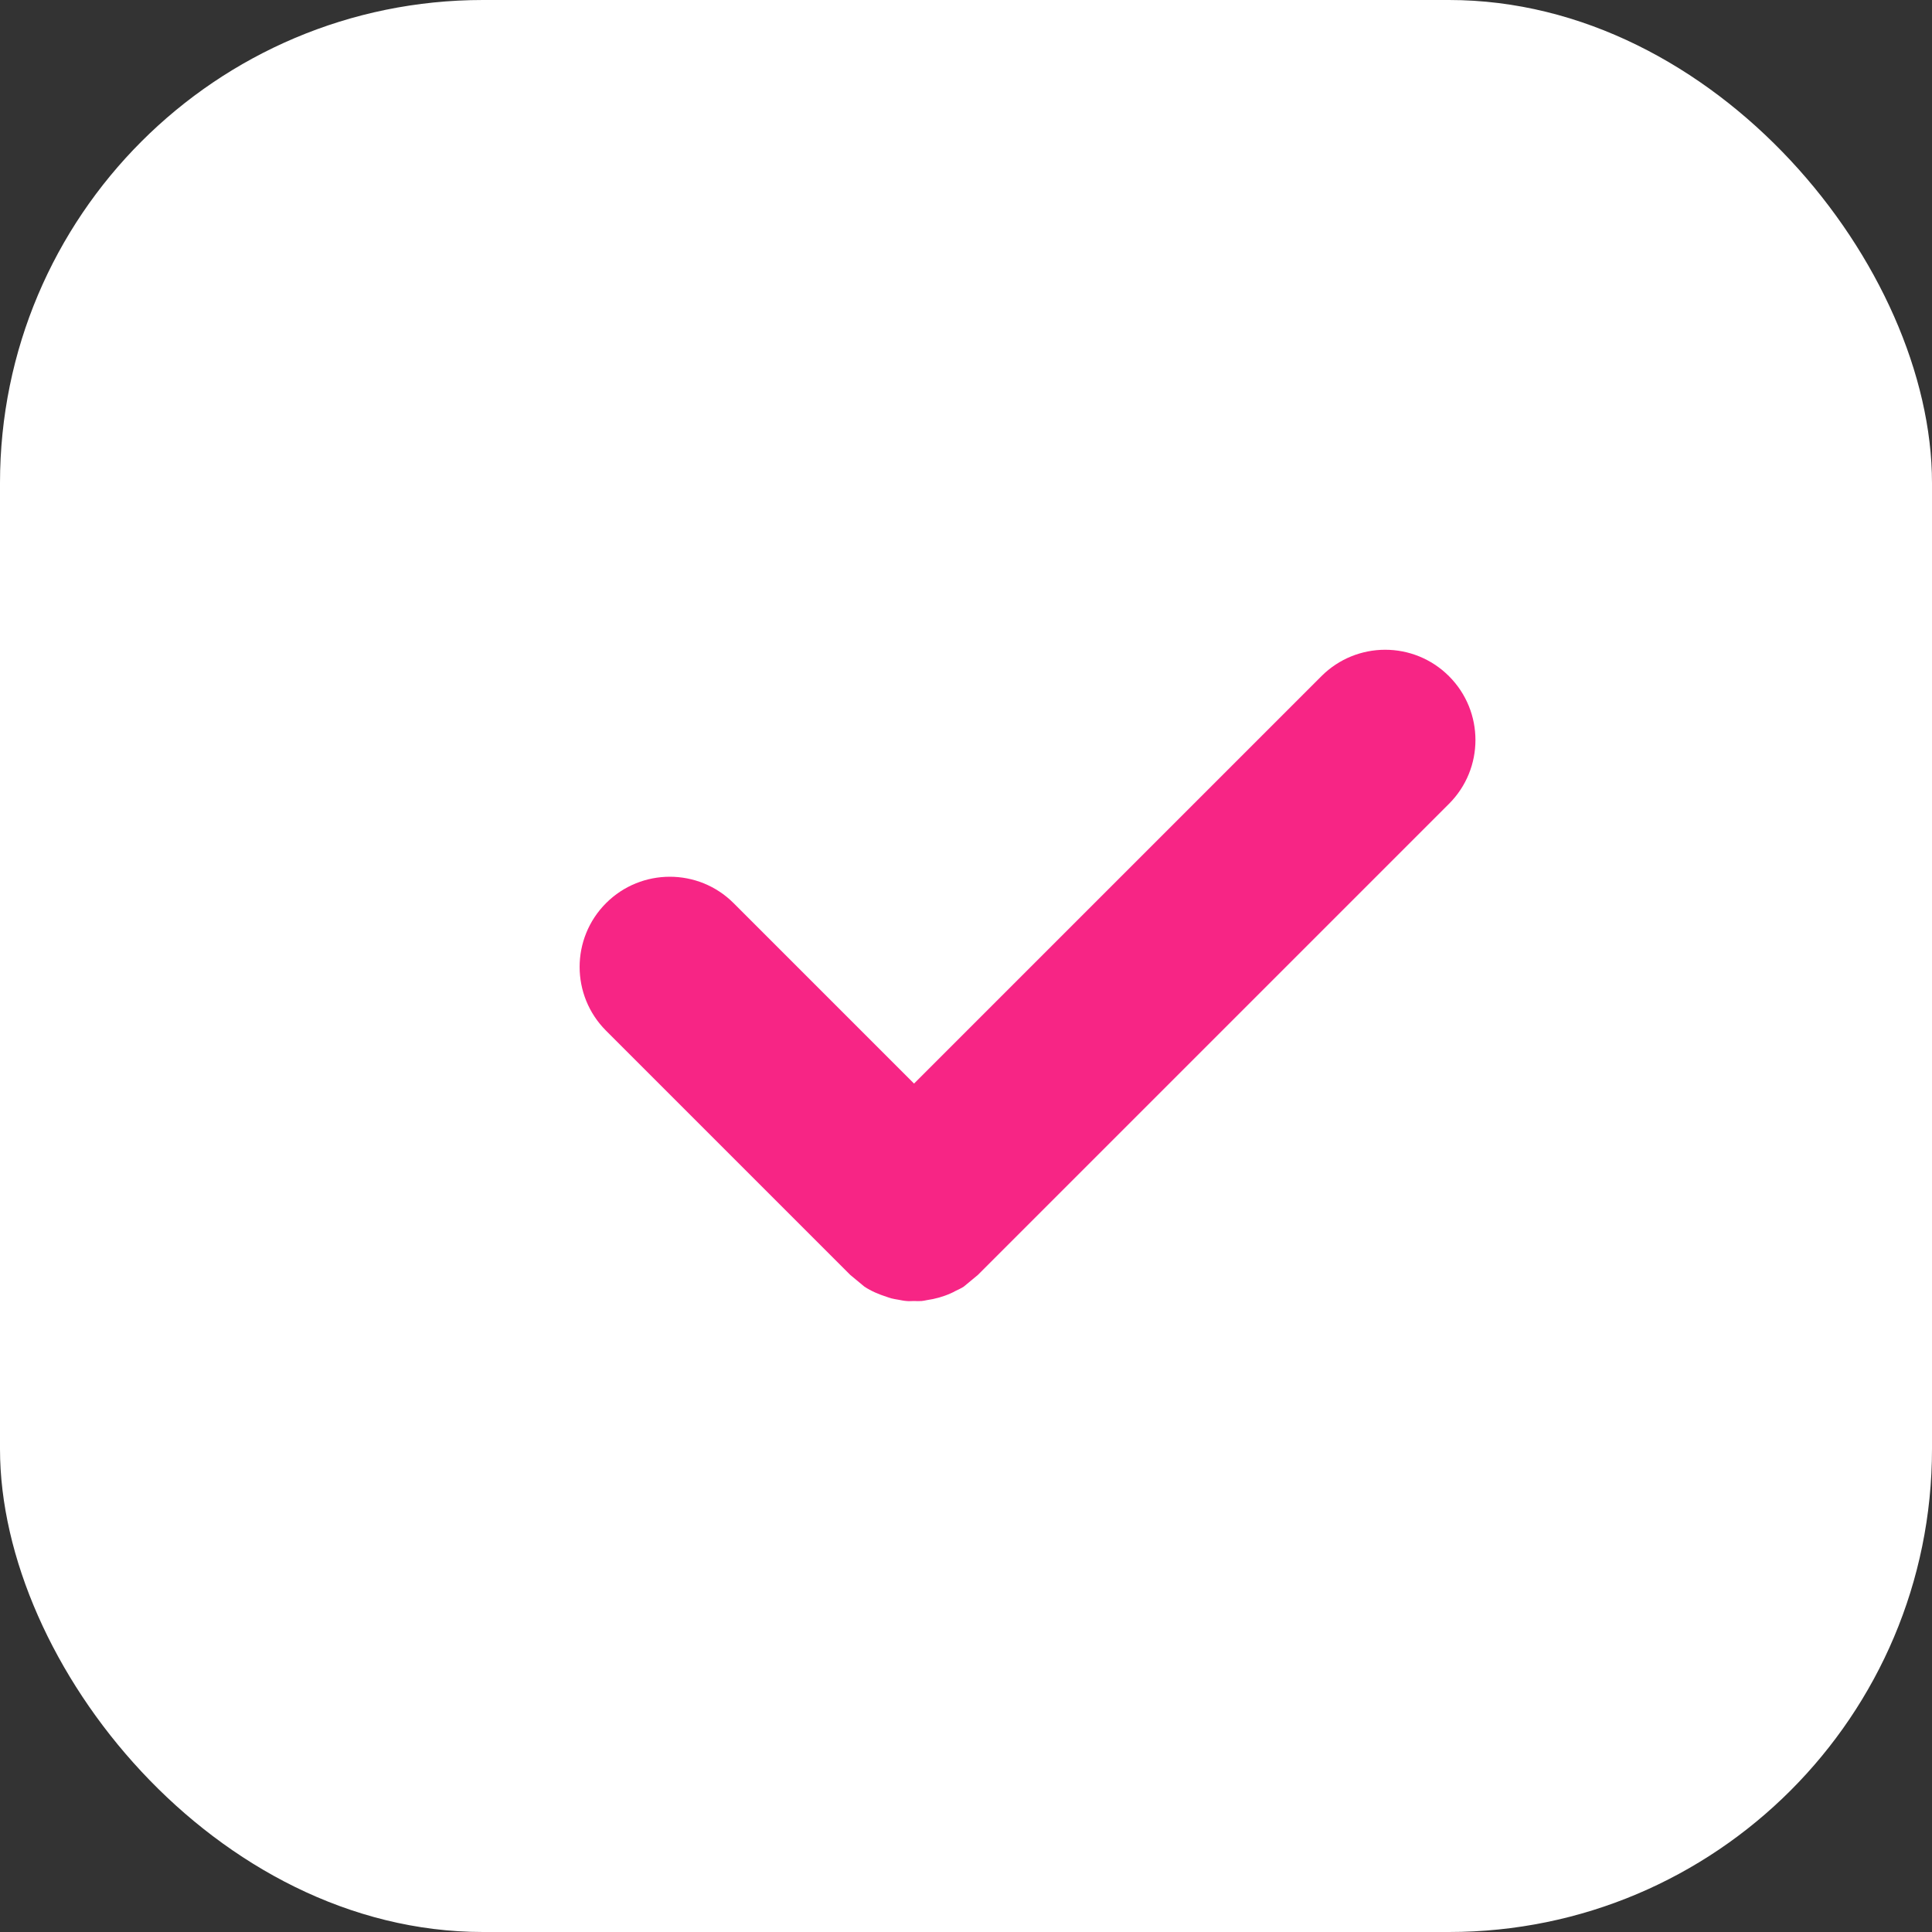
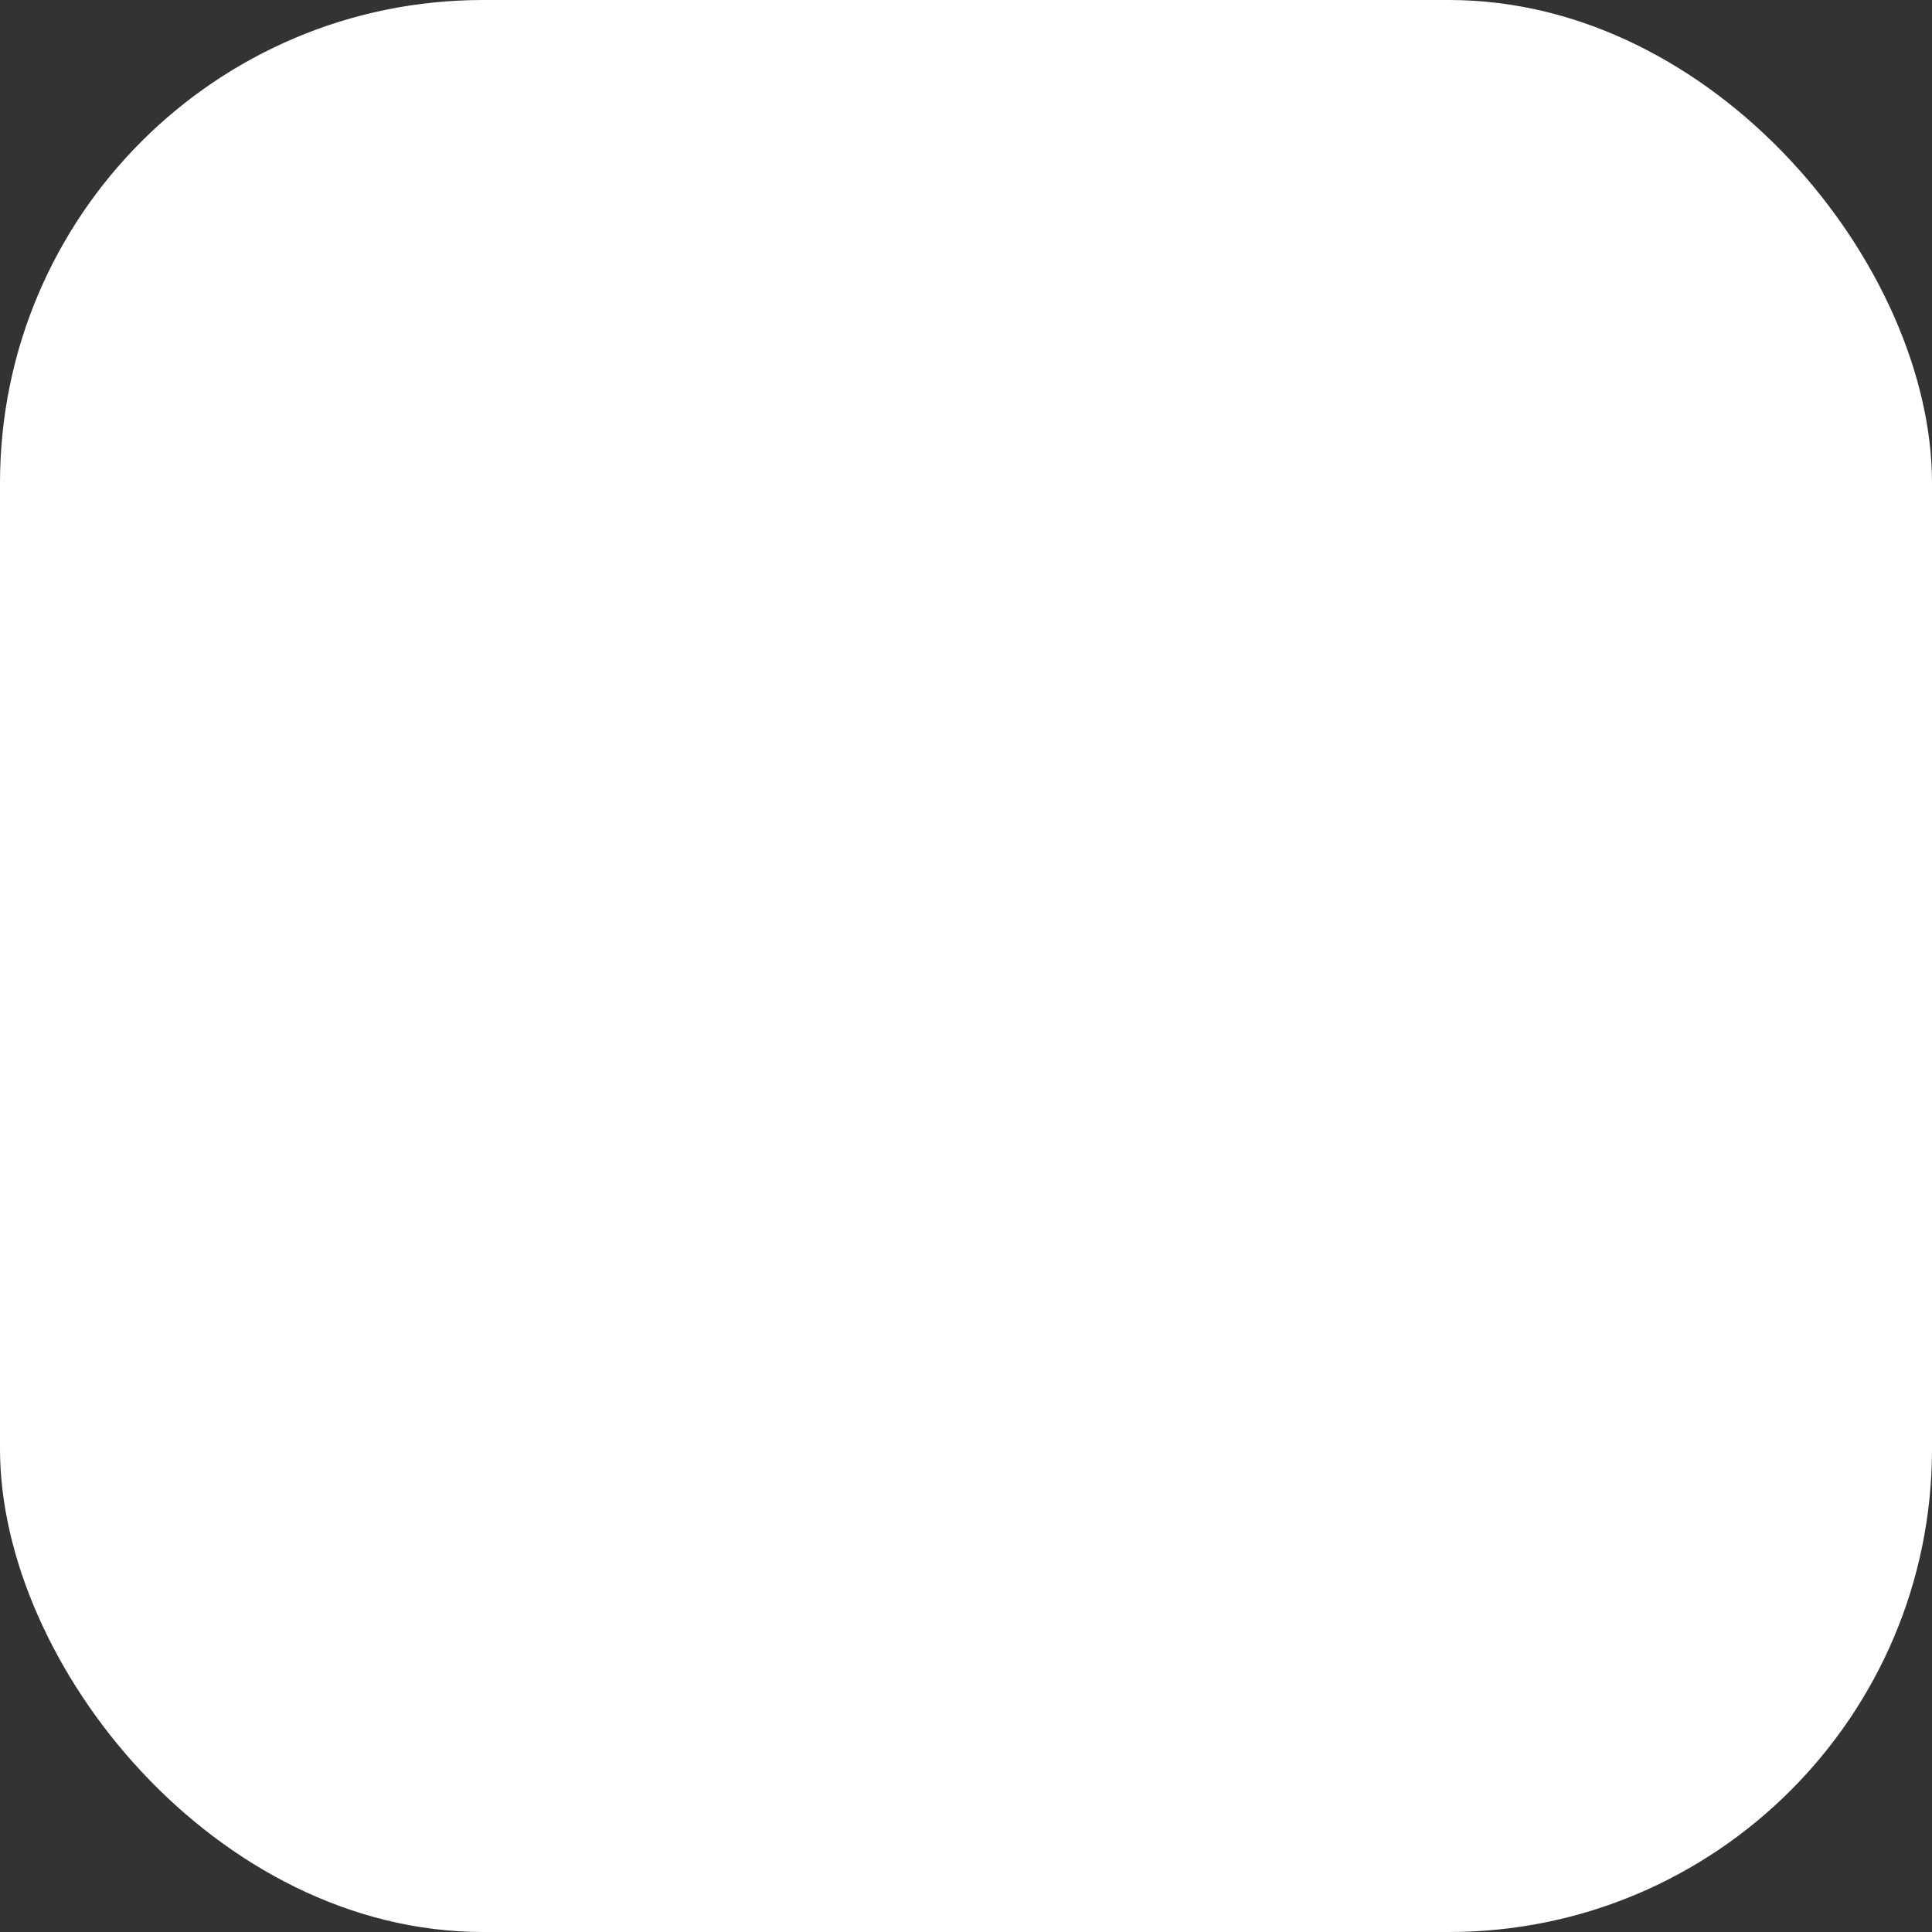
<svg xmlns="http://www.w3.org/2000/svg" width="20" height="20" viewBox="0 0 20 20" fill="none">
  <rect x="0" y="0" width="20" height="20" fill="#333333" stroke="none" />
  <rect width="20" height="20" rx="5" fill="white" />
-   <path d="M13.679 7C14.044 6.635 14.635 6.635 15 7C15.365 7.365 15.365 7.956 15 8.321L10.123 13.198L9.977 13.319C9.95 13.337 9.919 13.35 9.891 13.364C9.875 13.373 9.86 13.381 9.843 13.388C9.763 13.424 9.679 13.447 9.594 13.459C9.576 13.462 9.559 13.467 9.541 13.468C9.515 13.47 9.488 13.469 9.462 13.468C9.436 13.468 9.41 13.471 9.384 13.468C9.354 13.466 9.325 13.459 9.296 13.454C9.274 13.45 9.251 13.447 9.229 13.441C9.212 13.437 9.196 13.43 9.179 13.425C9.099 13.399 9.02 13.367 8.948 13.319L8.802 13.198L6.274 10.67C5.909 10.305 5.909 9.714 6.274 9.349C6.638 8.985 7.23 8.985 7.594 9.349L9.462 11.217L13.679 7Z" fill="#F72585" />
</svg>